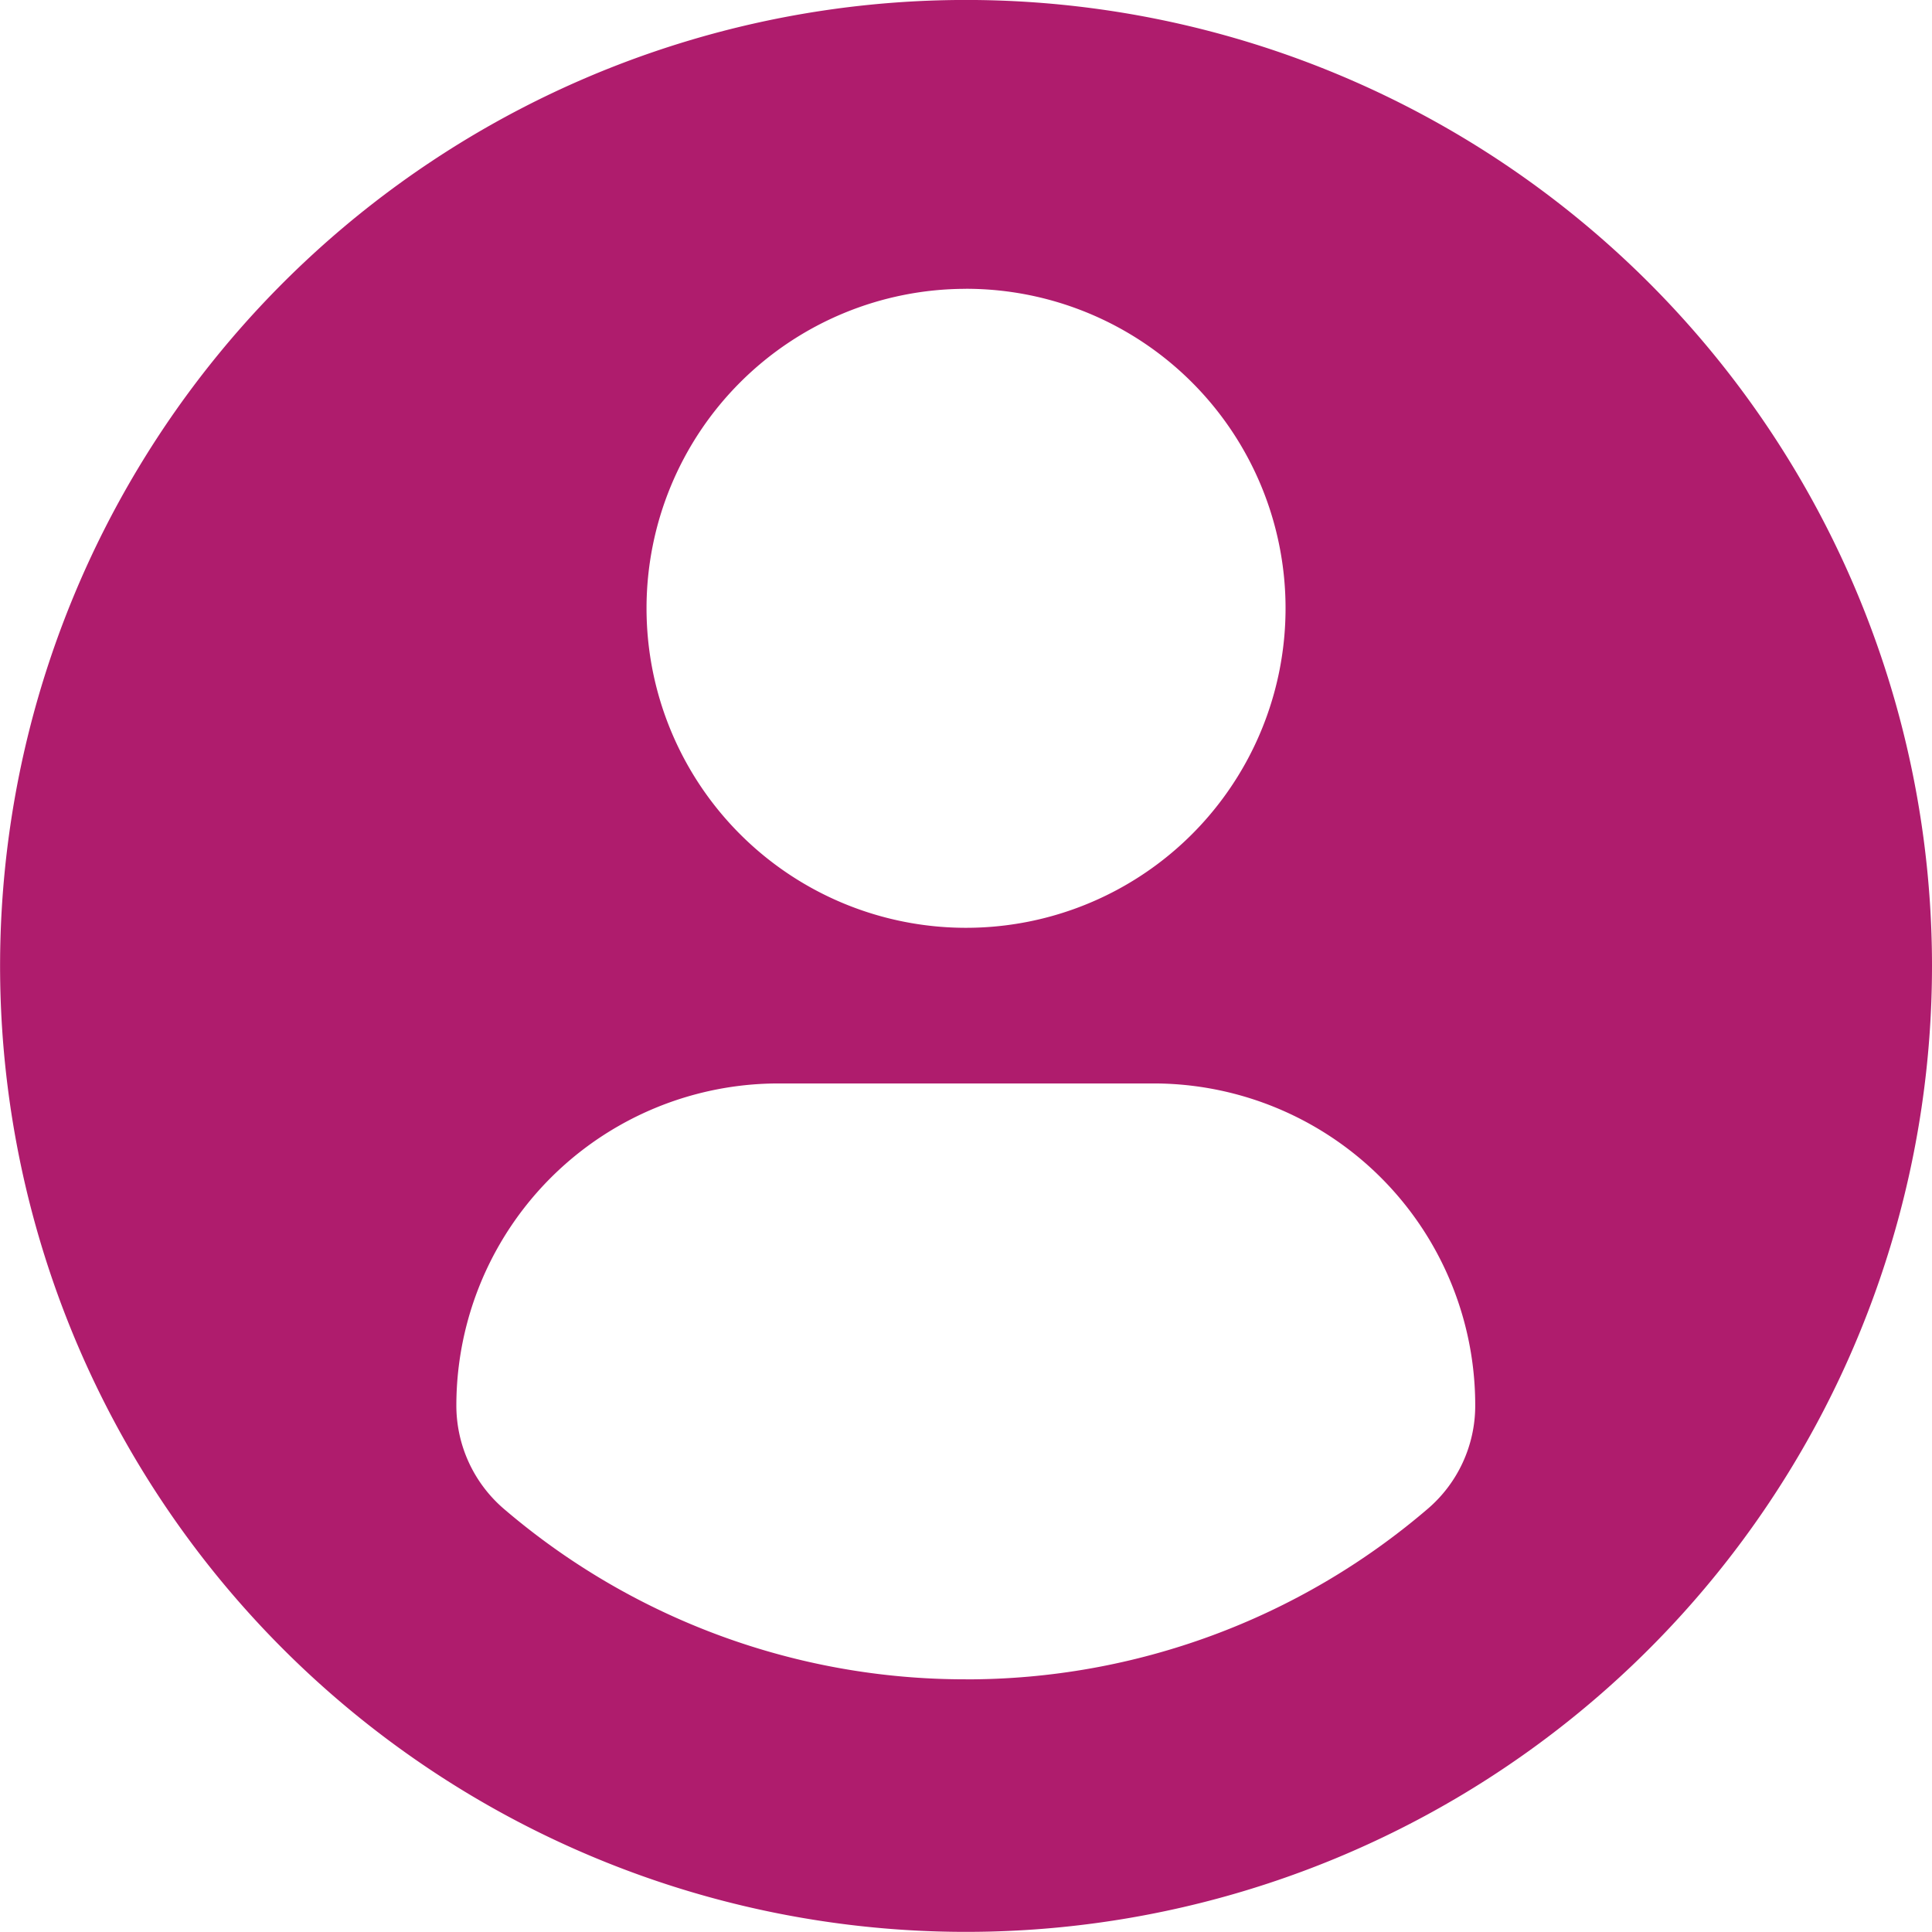
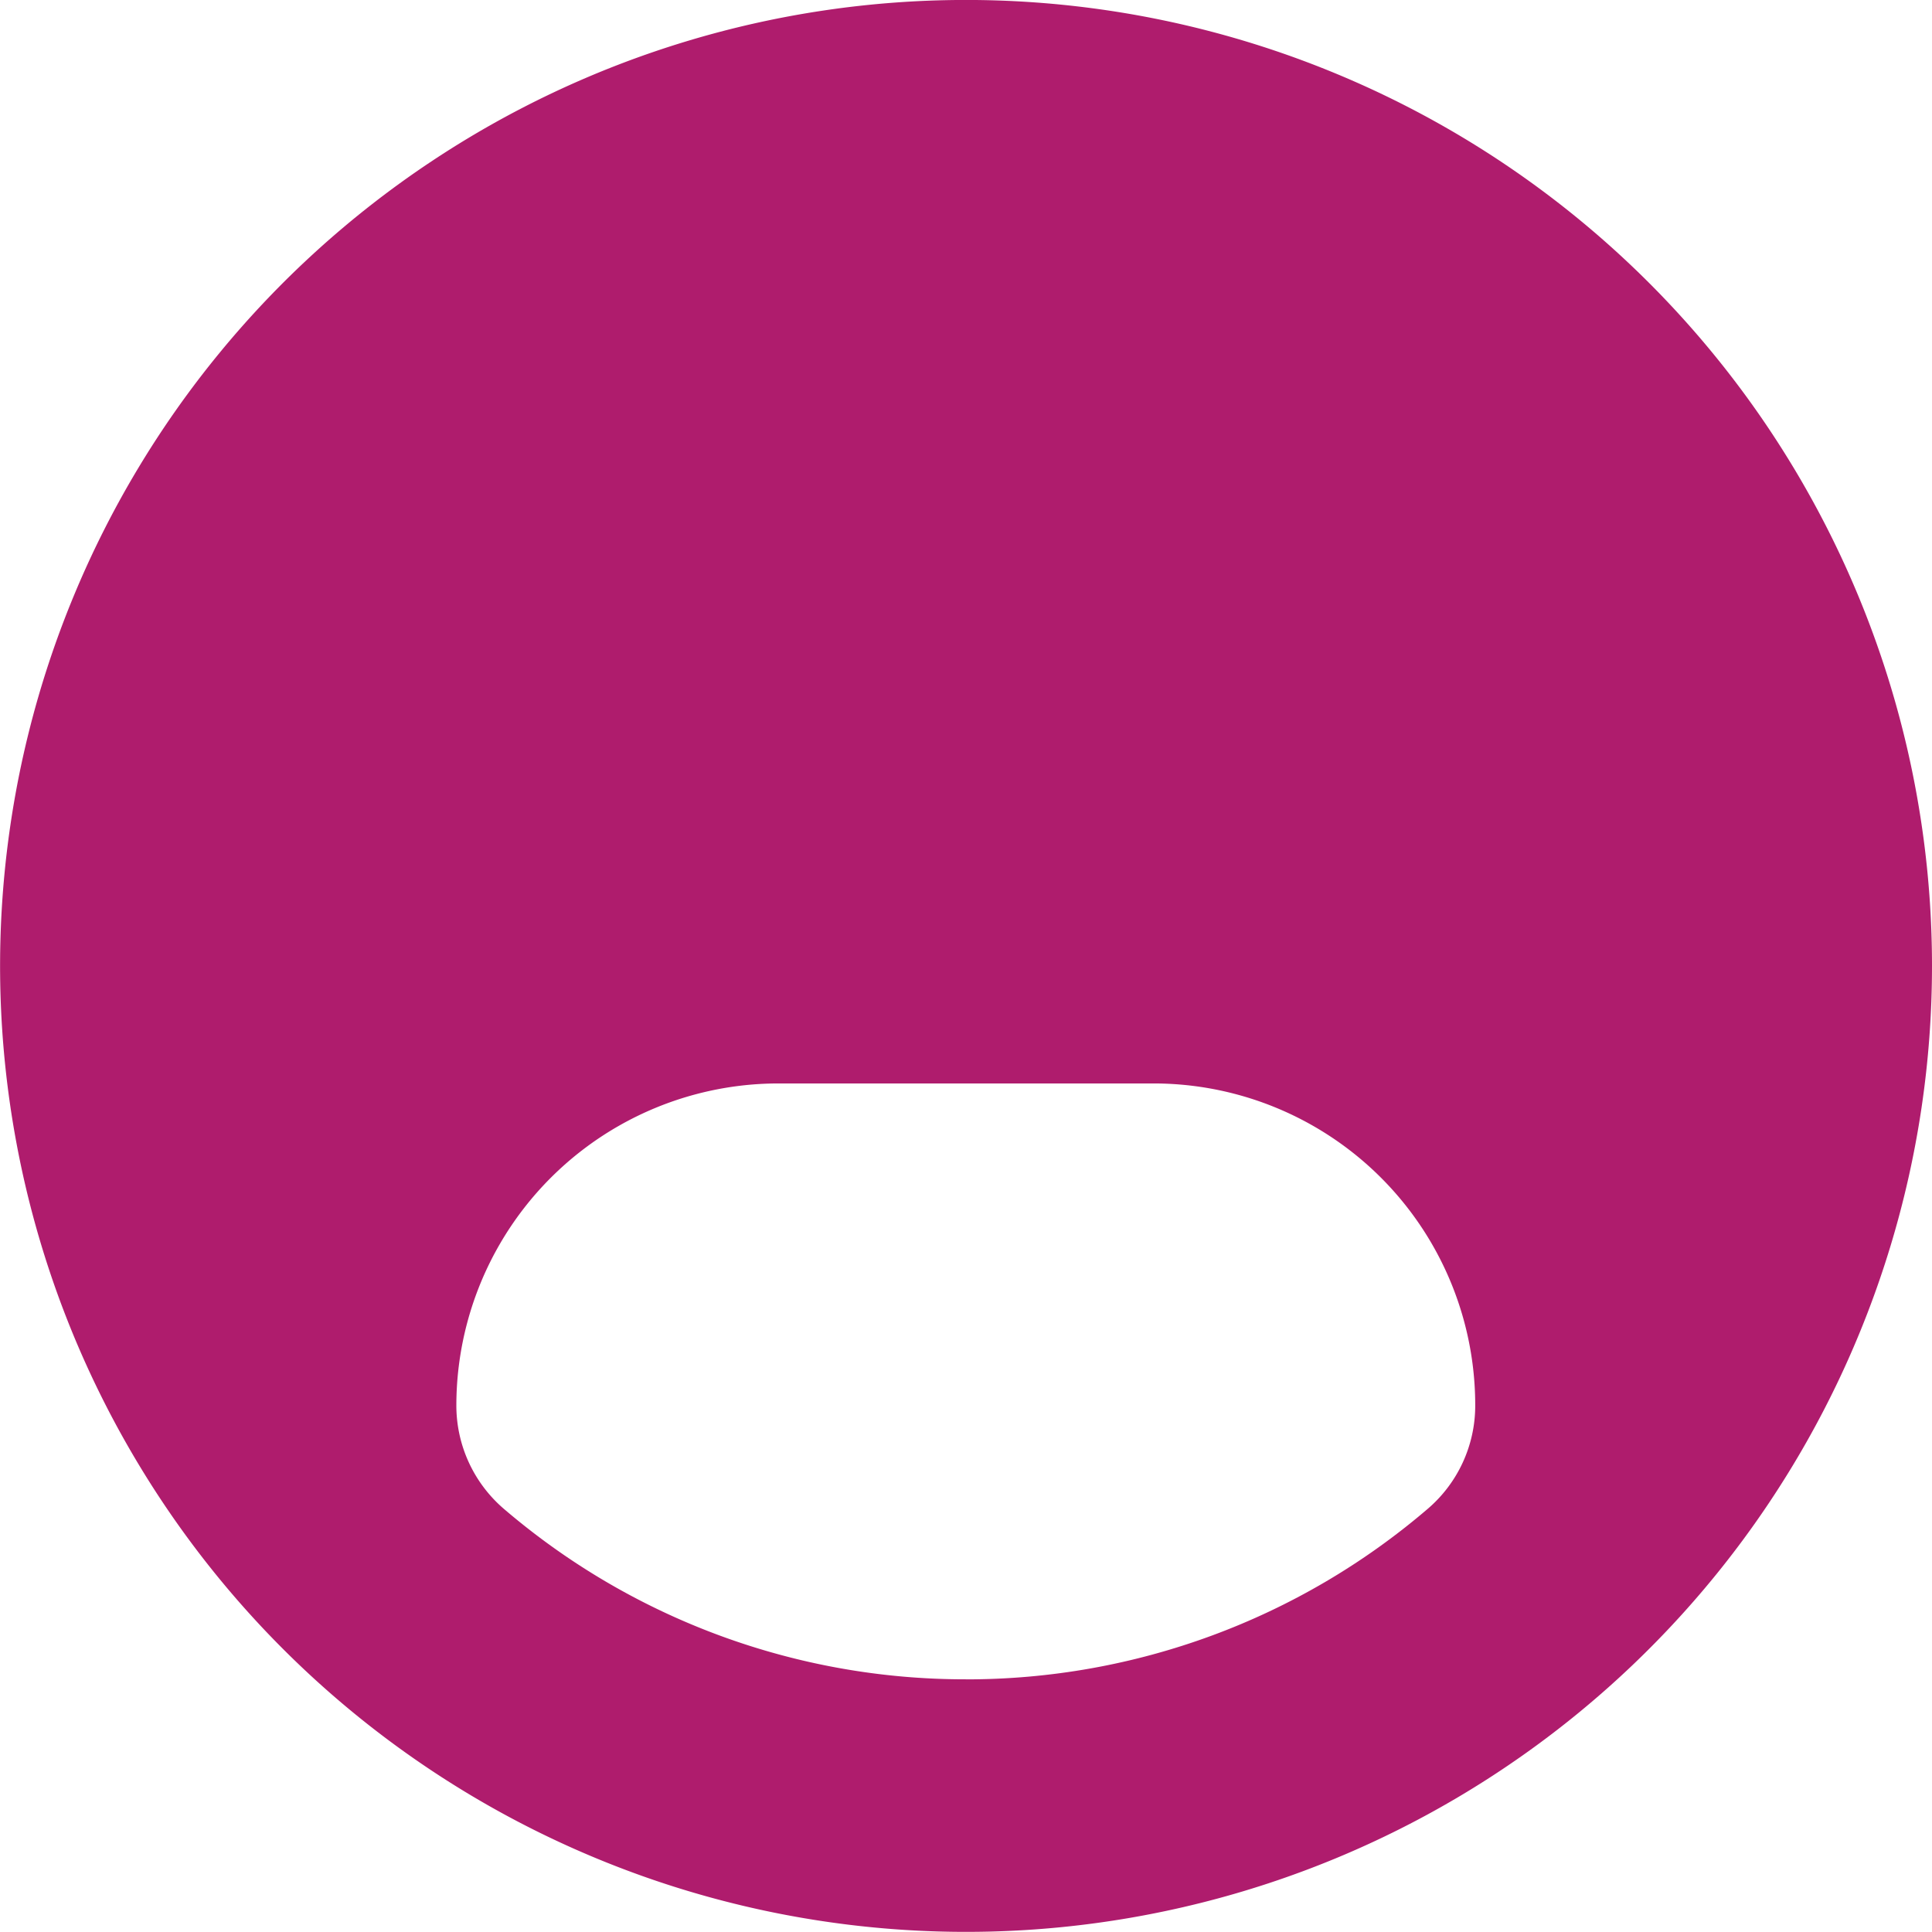
<svg xmlns="http://www.w3.org/2000/svg" width="45.532" height="45.53" viewBox="0 0 45.532 45.53">
  <g id="icon_-_profile-user" data-name="icon - profile-user" transform="translate(0 -0.001)">
-     <path id="Path_28030" data-name="Path 28030" d="M22.766,0A22.765,22.765,0,1,0,45.532,22.766,22.766,22.766,0,0,0,22.766,0Zm0,6.807a7.53,7.53,0,1,1-7.529,7.53A7.53,7.53,0,0,1,22.766,6.808Zm-.005,32.771a16.708,16.708,0,0,1-10.88-4.012,3.209,3.209,0,0,1-1.126-2.439,7.594,7.594,0,0,1,7.631-7.592h8.762a7.583,7.583,0,0,1,7.619,7.592,3.2,3.2,0,0,1-1.125,2.438A16.7,16.7,0,0,1,22.761,39.579Z" fill="#af1c6d" />
+     <path id="Path_28030" data-name="Path 28030" d="M22.766,0A22.765,22.765,0,1,0,45.532,22.766,22.766,22.766,0,0,0,22.766,0Zm0,6.807A7.53,7.53,0,0,1,22.766,6.808Zm-.005,32.771a16.708,16.708,0,0,1-10.88-4.012,3.209,3.209,0,0,1-1.126-2.439,7.594,7.594,0,0,1,7.631-7.592h8.762a7.583,7.583,0,0,1,7.619,7.592,3.2,3.2,0,0,1-1.125,2.438A16.7,16.7,0,0,1,22.761,39.579Z" fill="#af1c6d" />
  </g>
</svg>